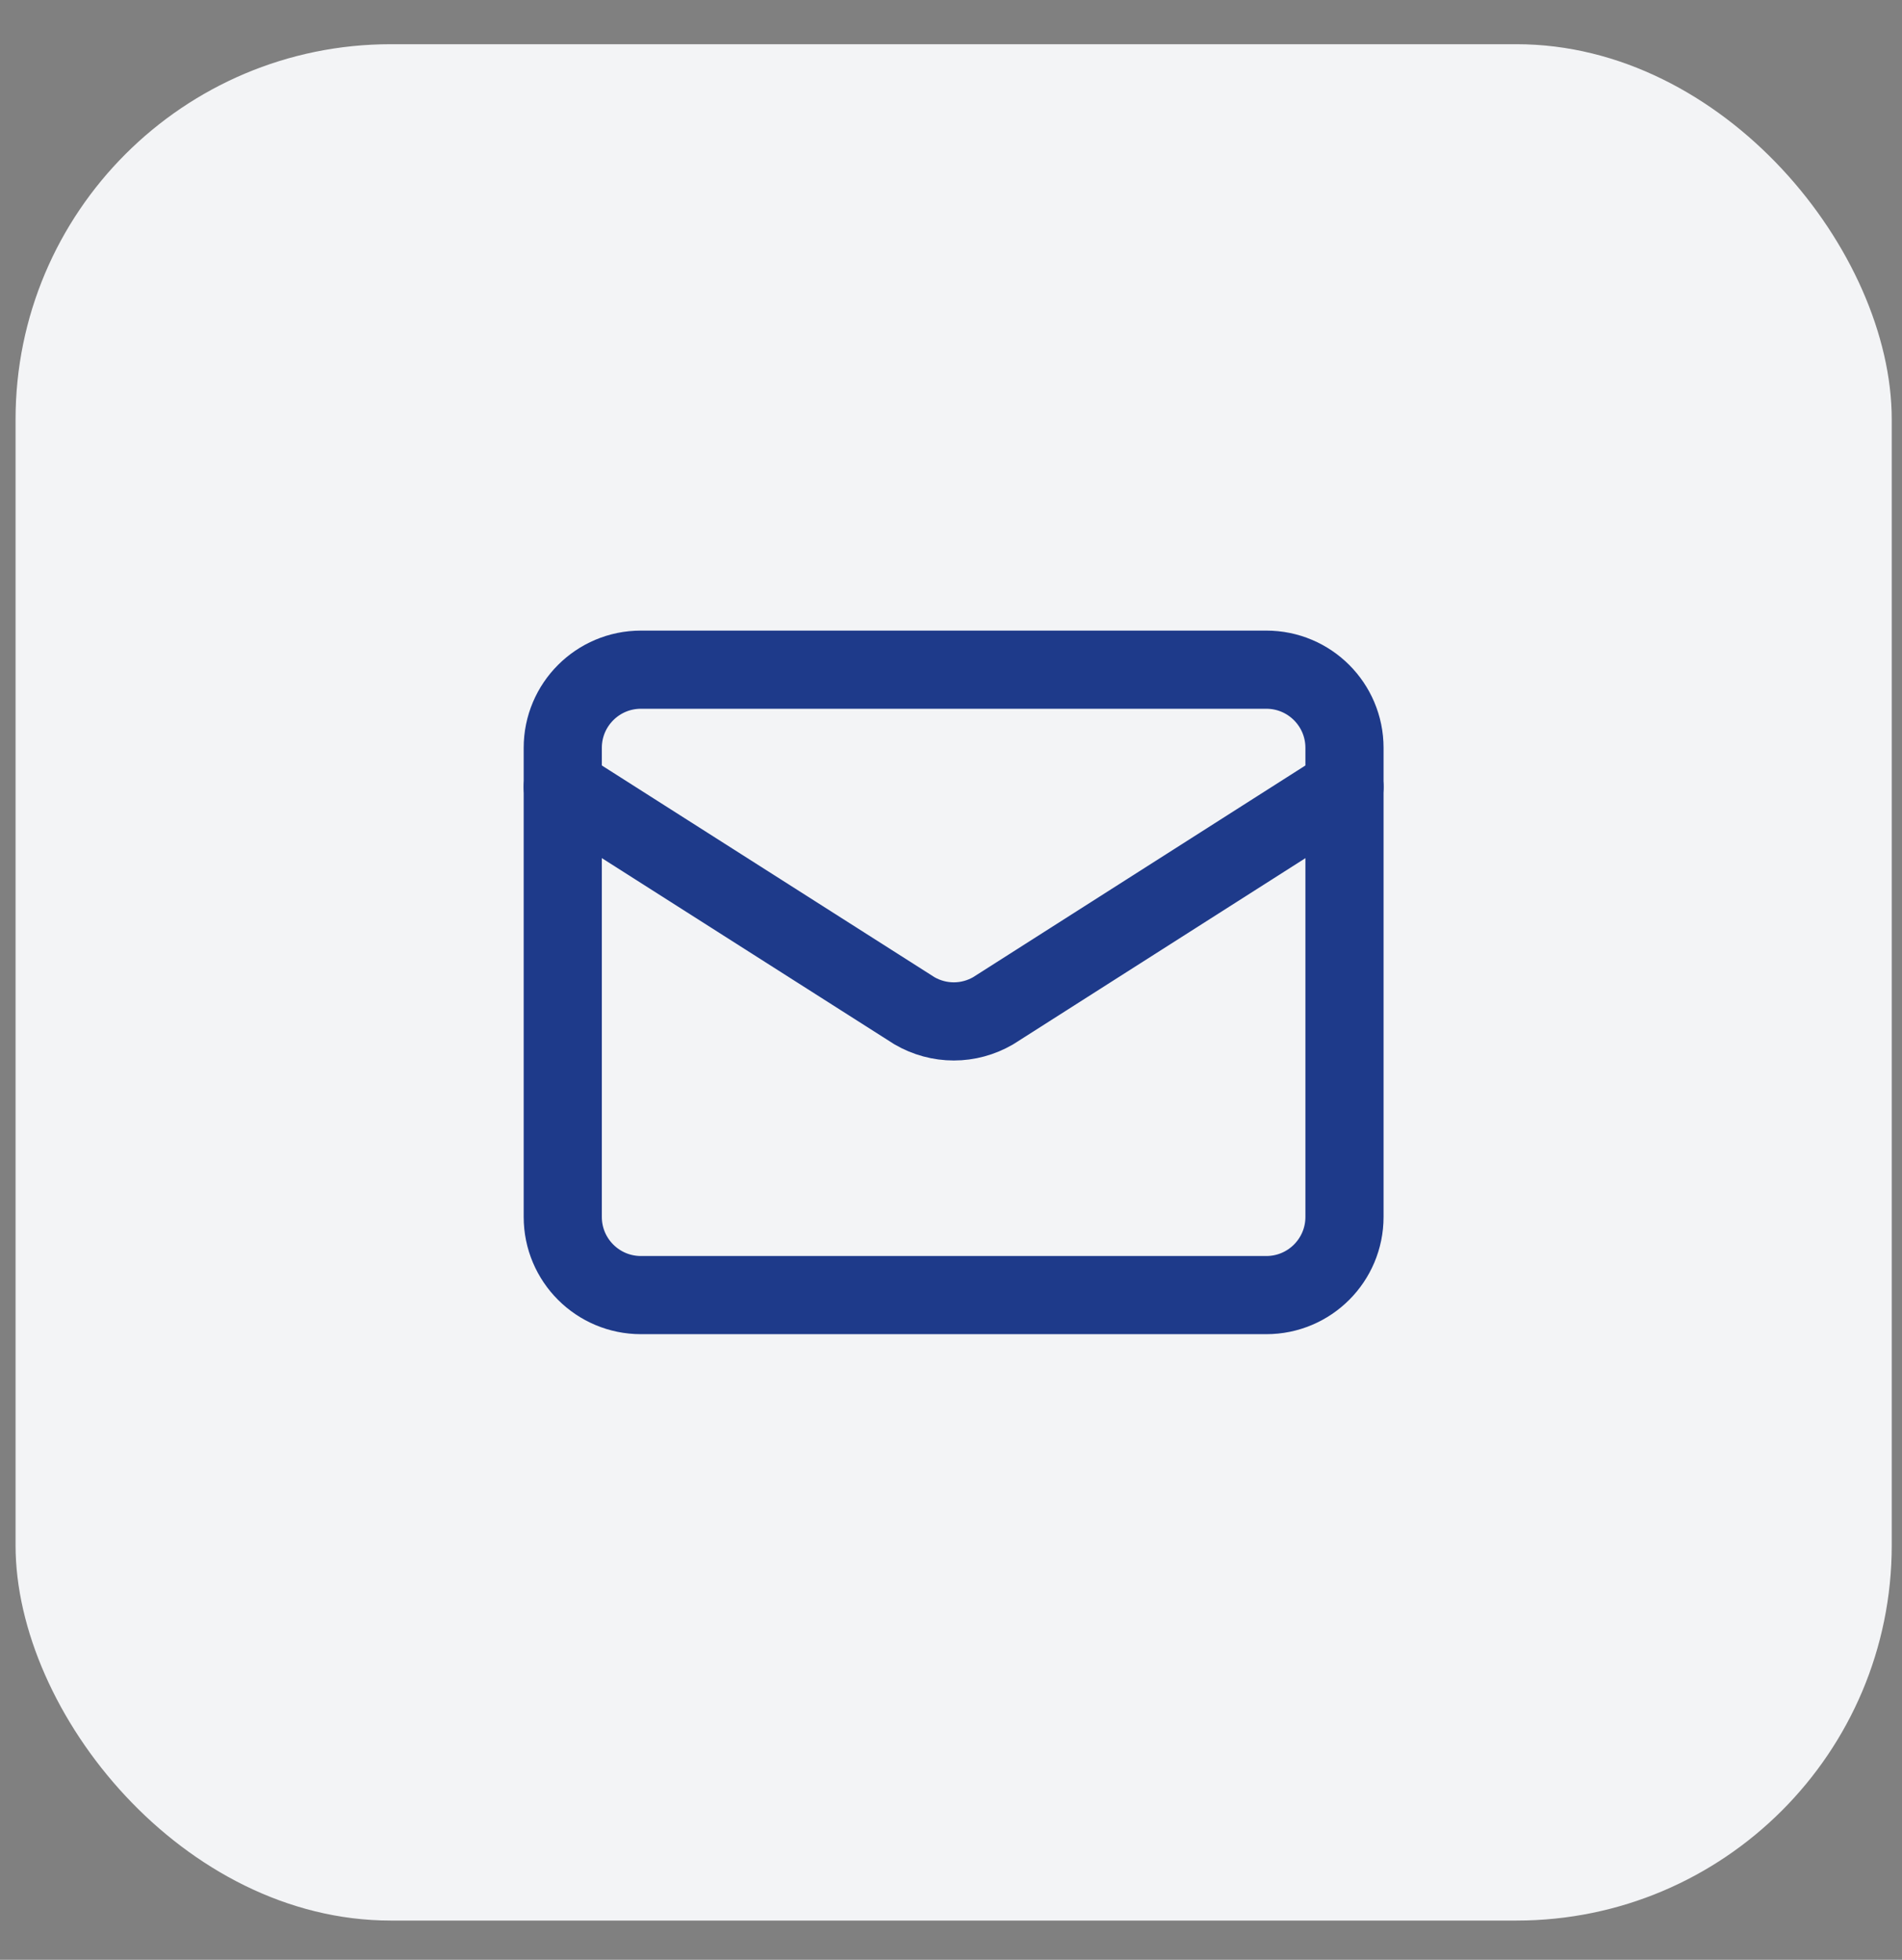
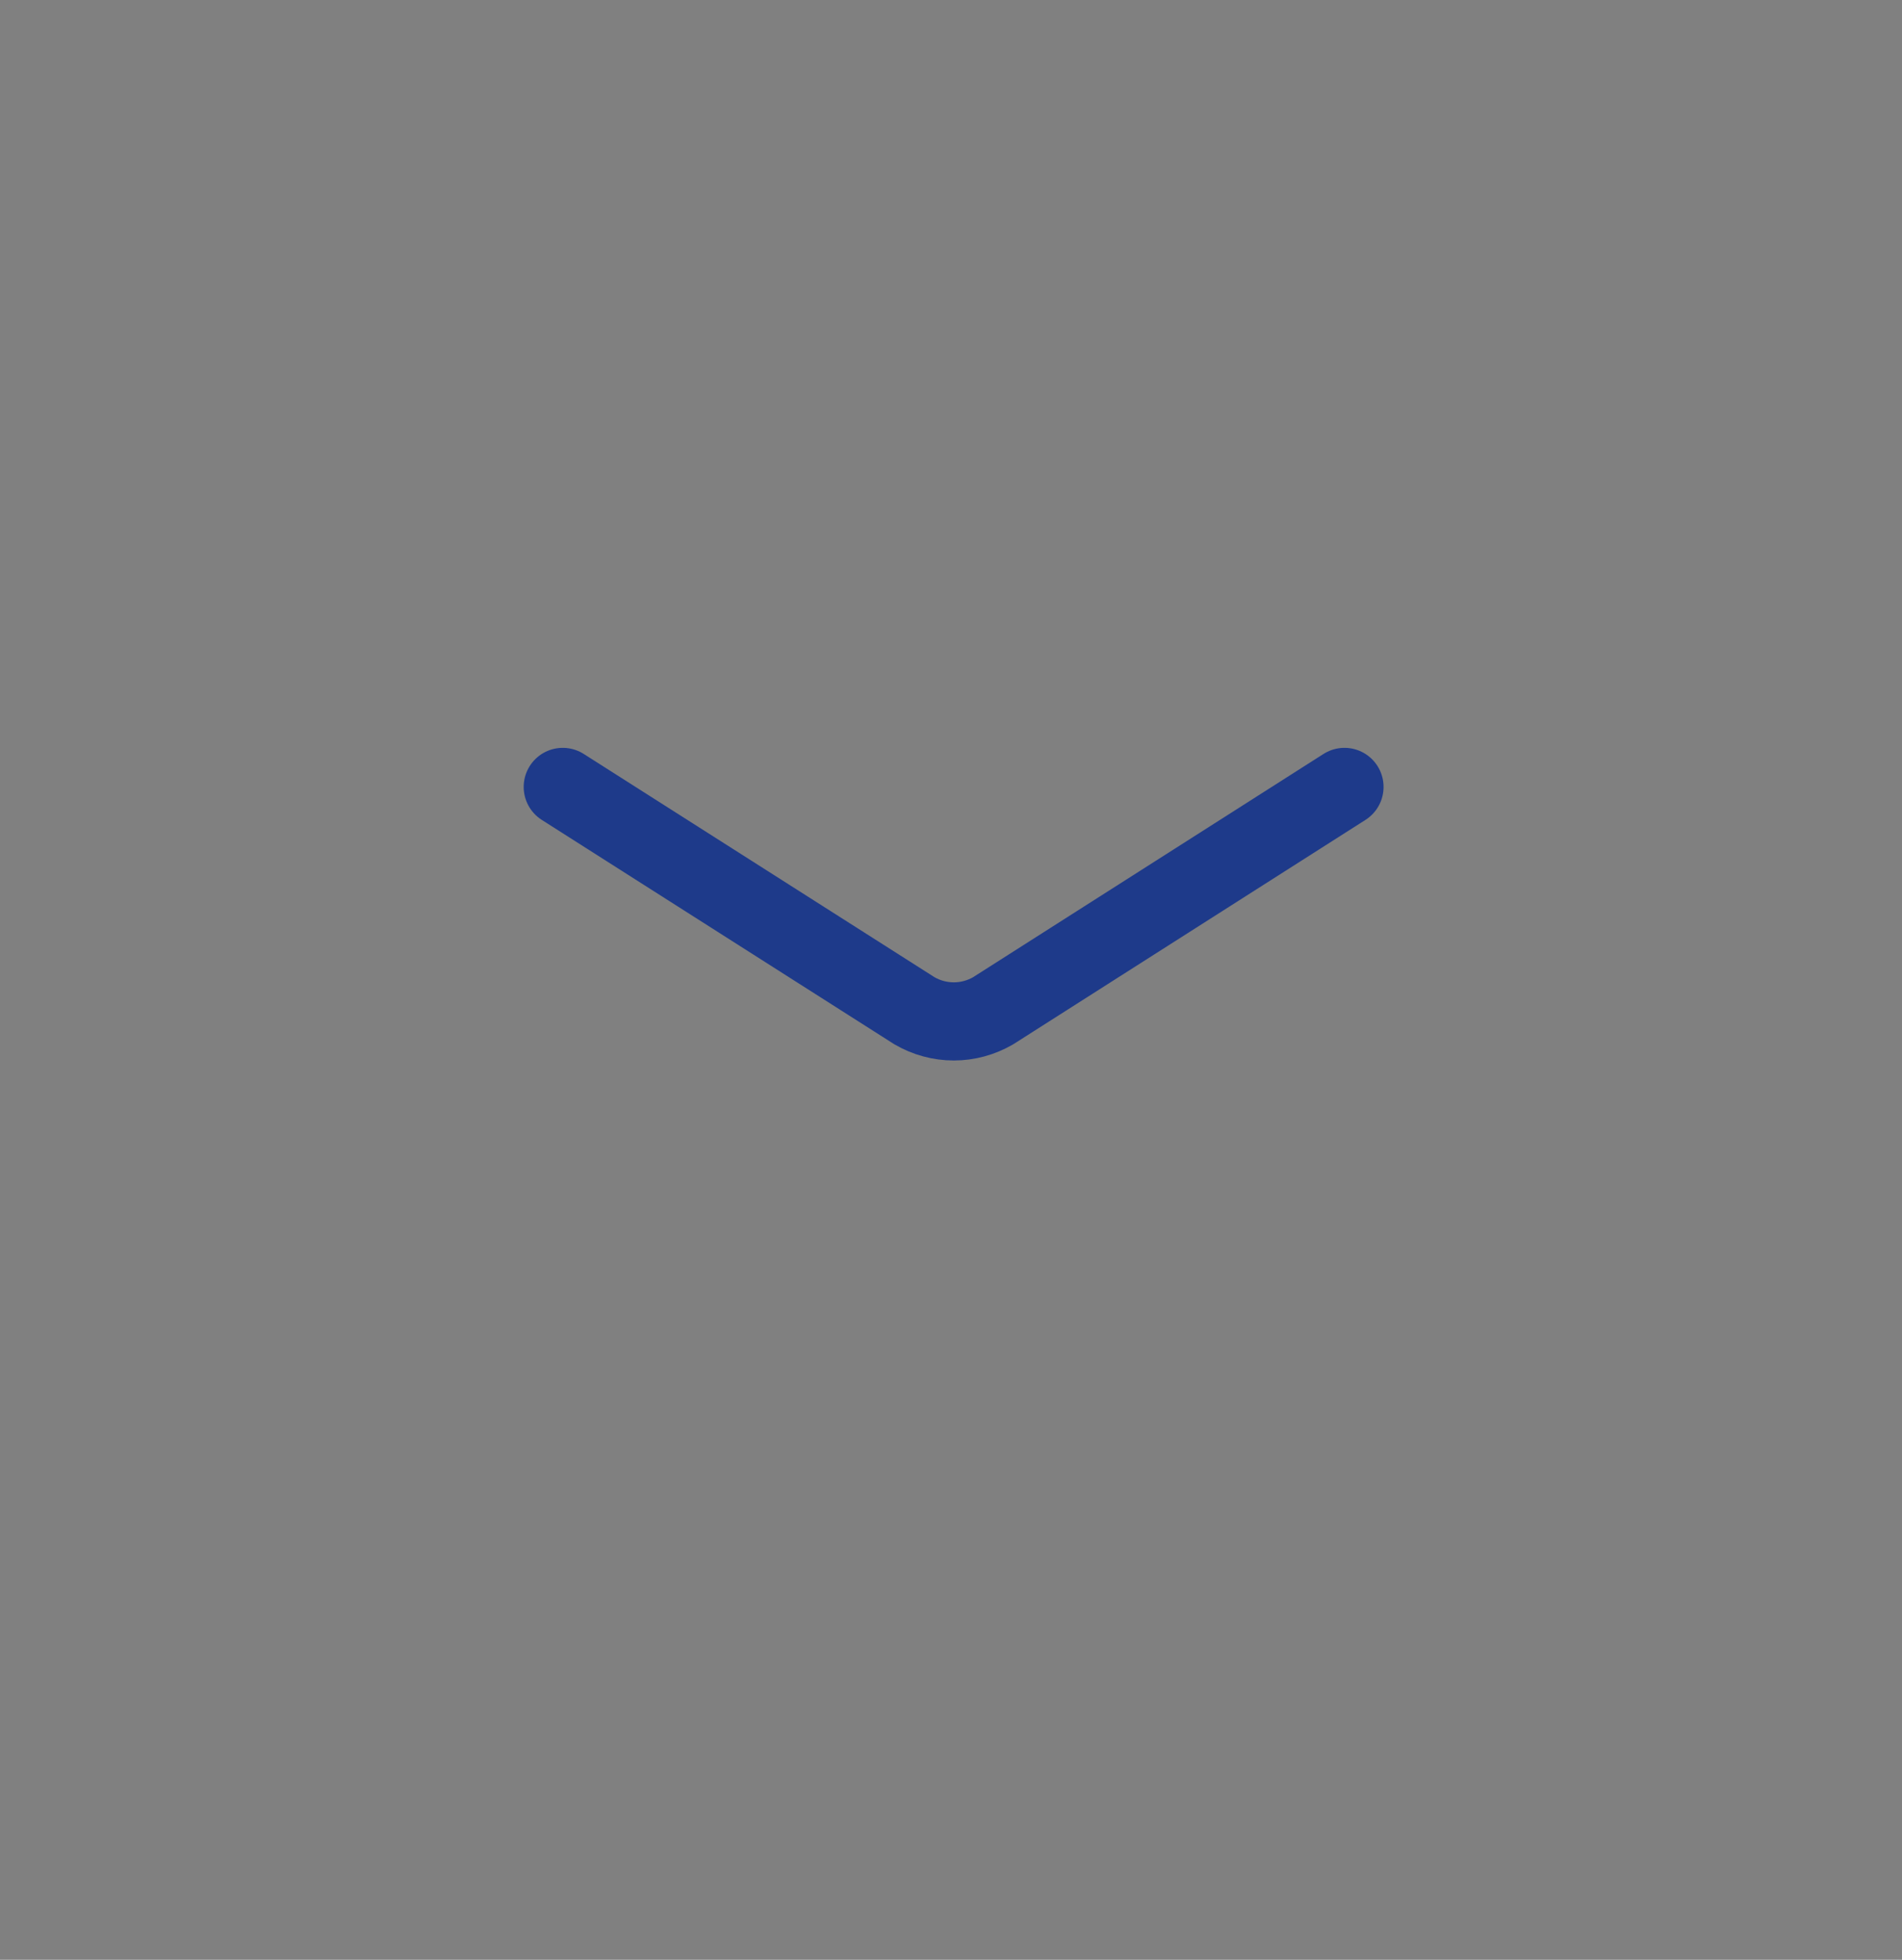
<svg xmlns="http://www.w3.org/2000/svg" width="33" height="34" viewBox="0 0 33 34" fill="none">
  <rect x="0" y="0" width="33" height="34" fill="#808080" stroke="none" />
-   <rect x="0.27" y="0.767" width="32.552" height="32.552" rx="6.51" fill="#F3F4F6" />
  <path d="M23.327 13.652L17.23 17.536C17.023 17.656 16.788 17.72 16.549 17.72C16.309 17.72 16.074 17.656 15.867 17.536L9.764 13.652" stroke="#1E3A8A" stroke-width="1.356" stroke-linecap="round" stroke-linejoin="round" />
-   <path d="M21.971 11.618H11.12C10.371 11.618 9.764 12.225 9.764 12.974V21.112C9.764 21.861 10.371 22.468 11.12 22.468H21.971C22.72 22.468 23.327 21.861 23.327 21.112V12.974C23.327 12.225 22.72 11.618 21.971 11.618Z" stroke="#1E3A8A" stroke-width="1.356" stroke-linecap="round" stroke-linejoin="round" />
</svg>